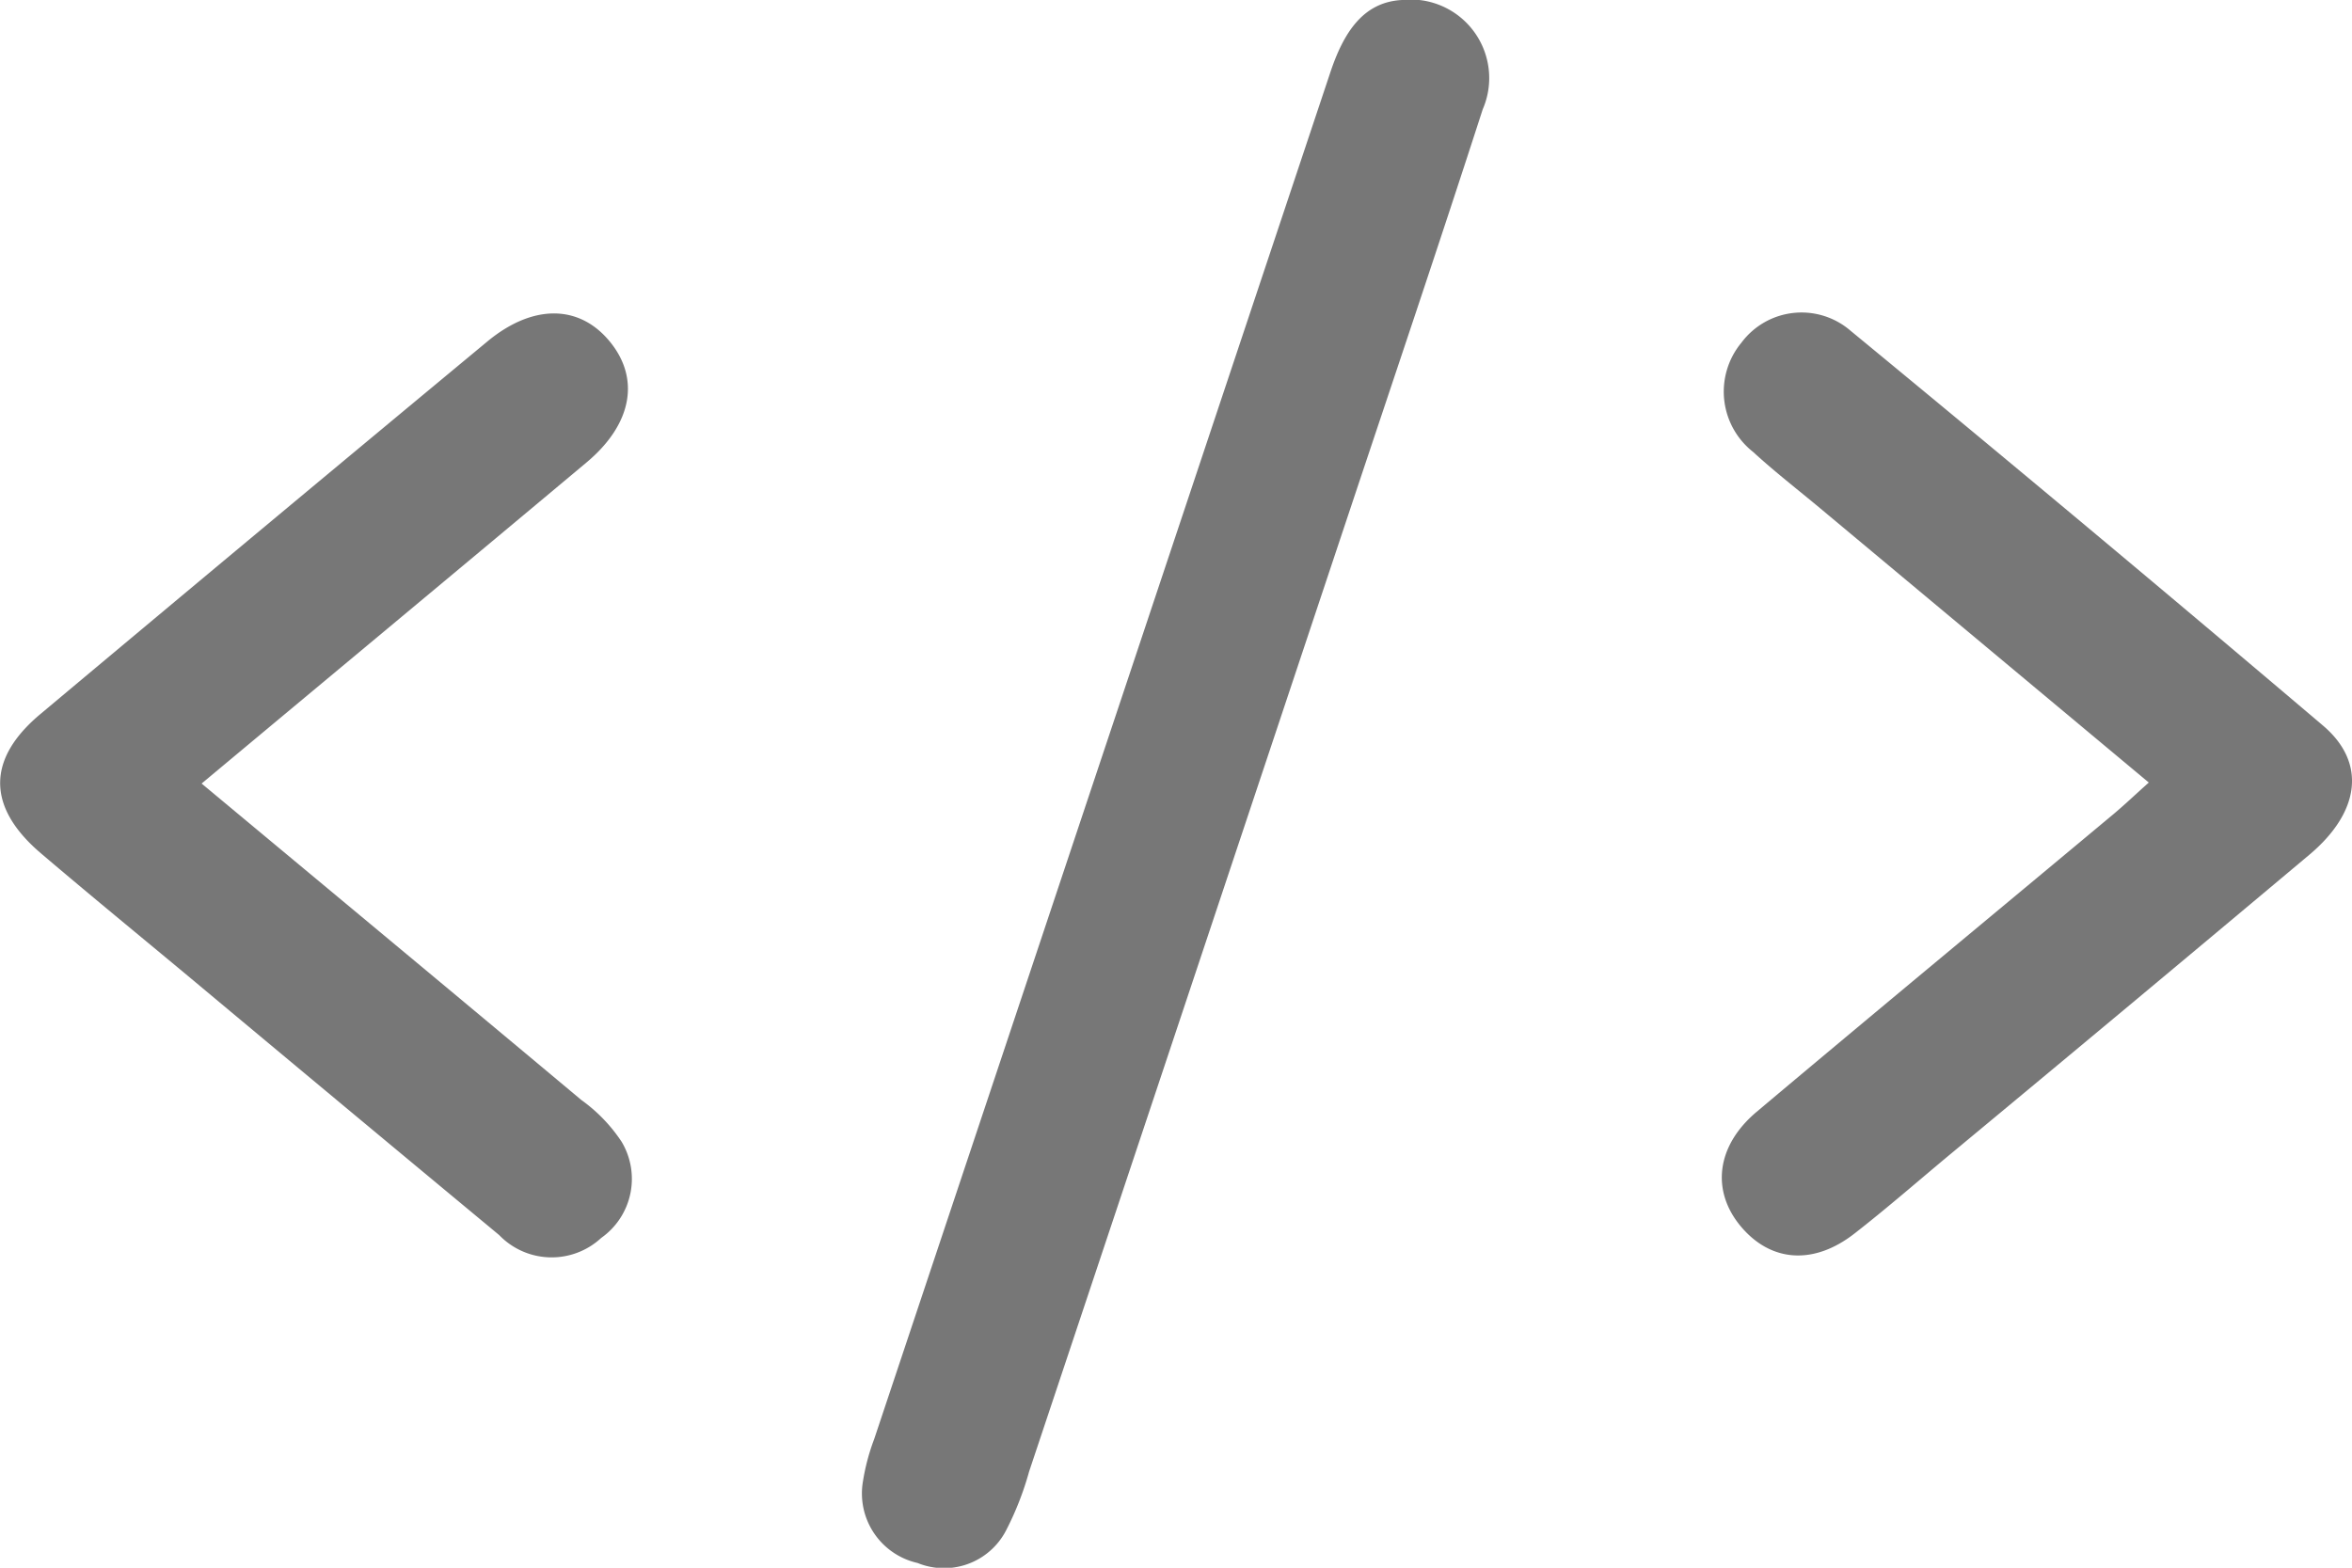
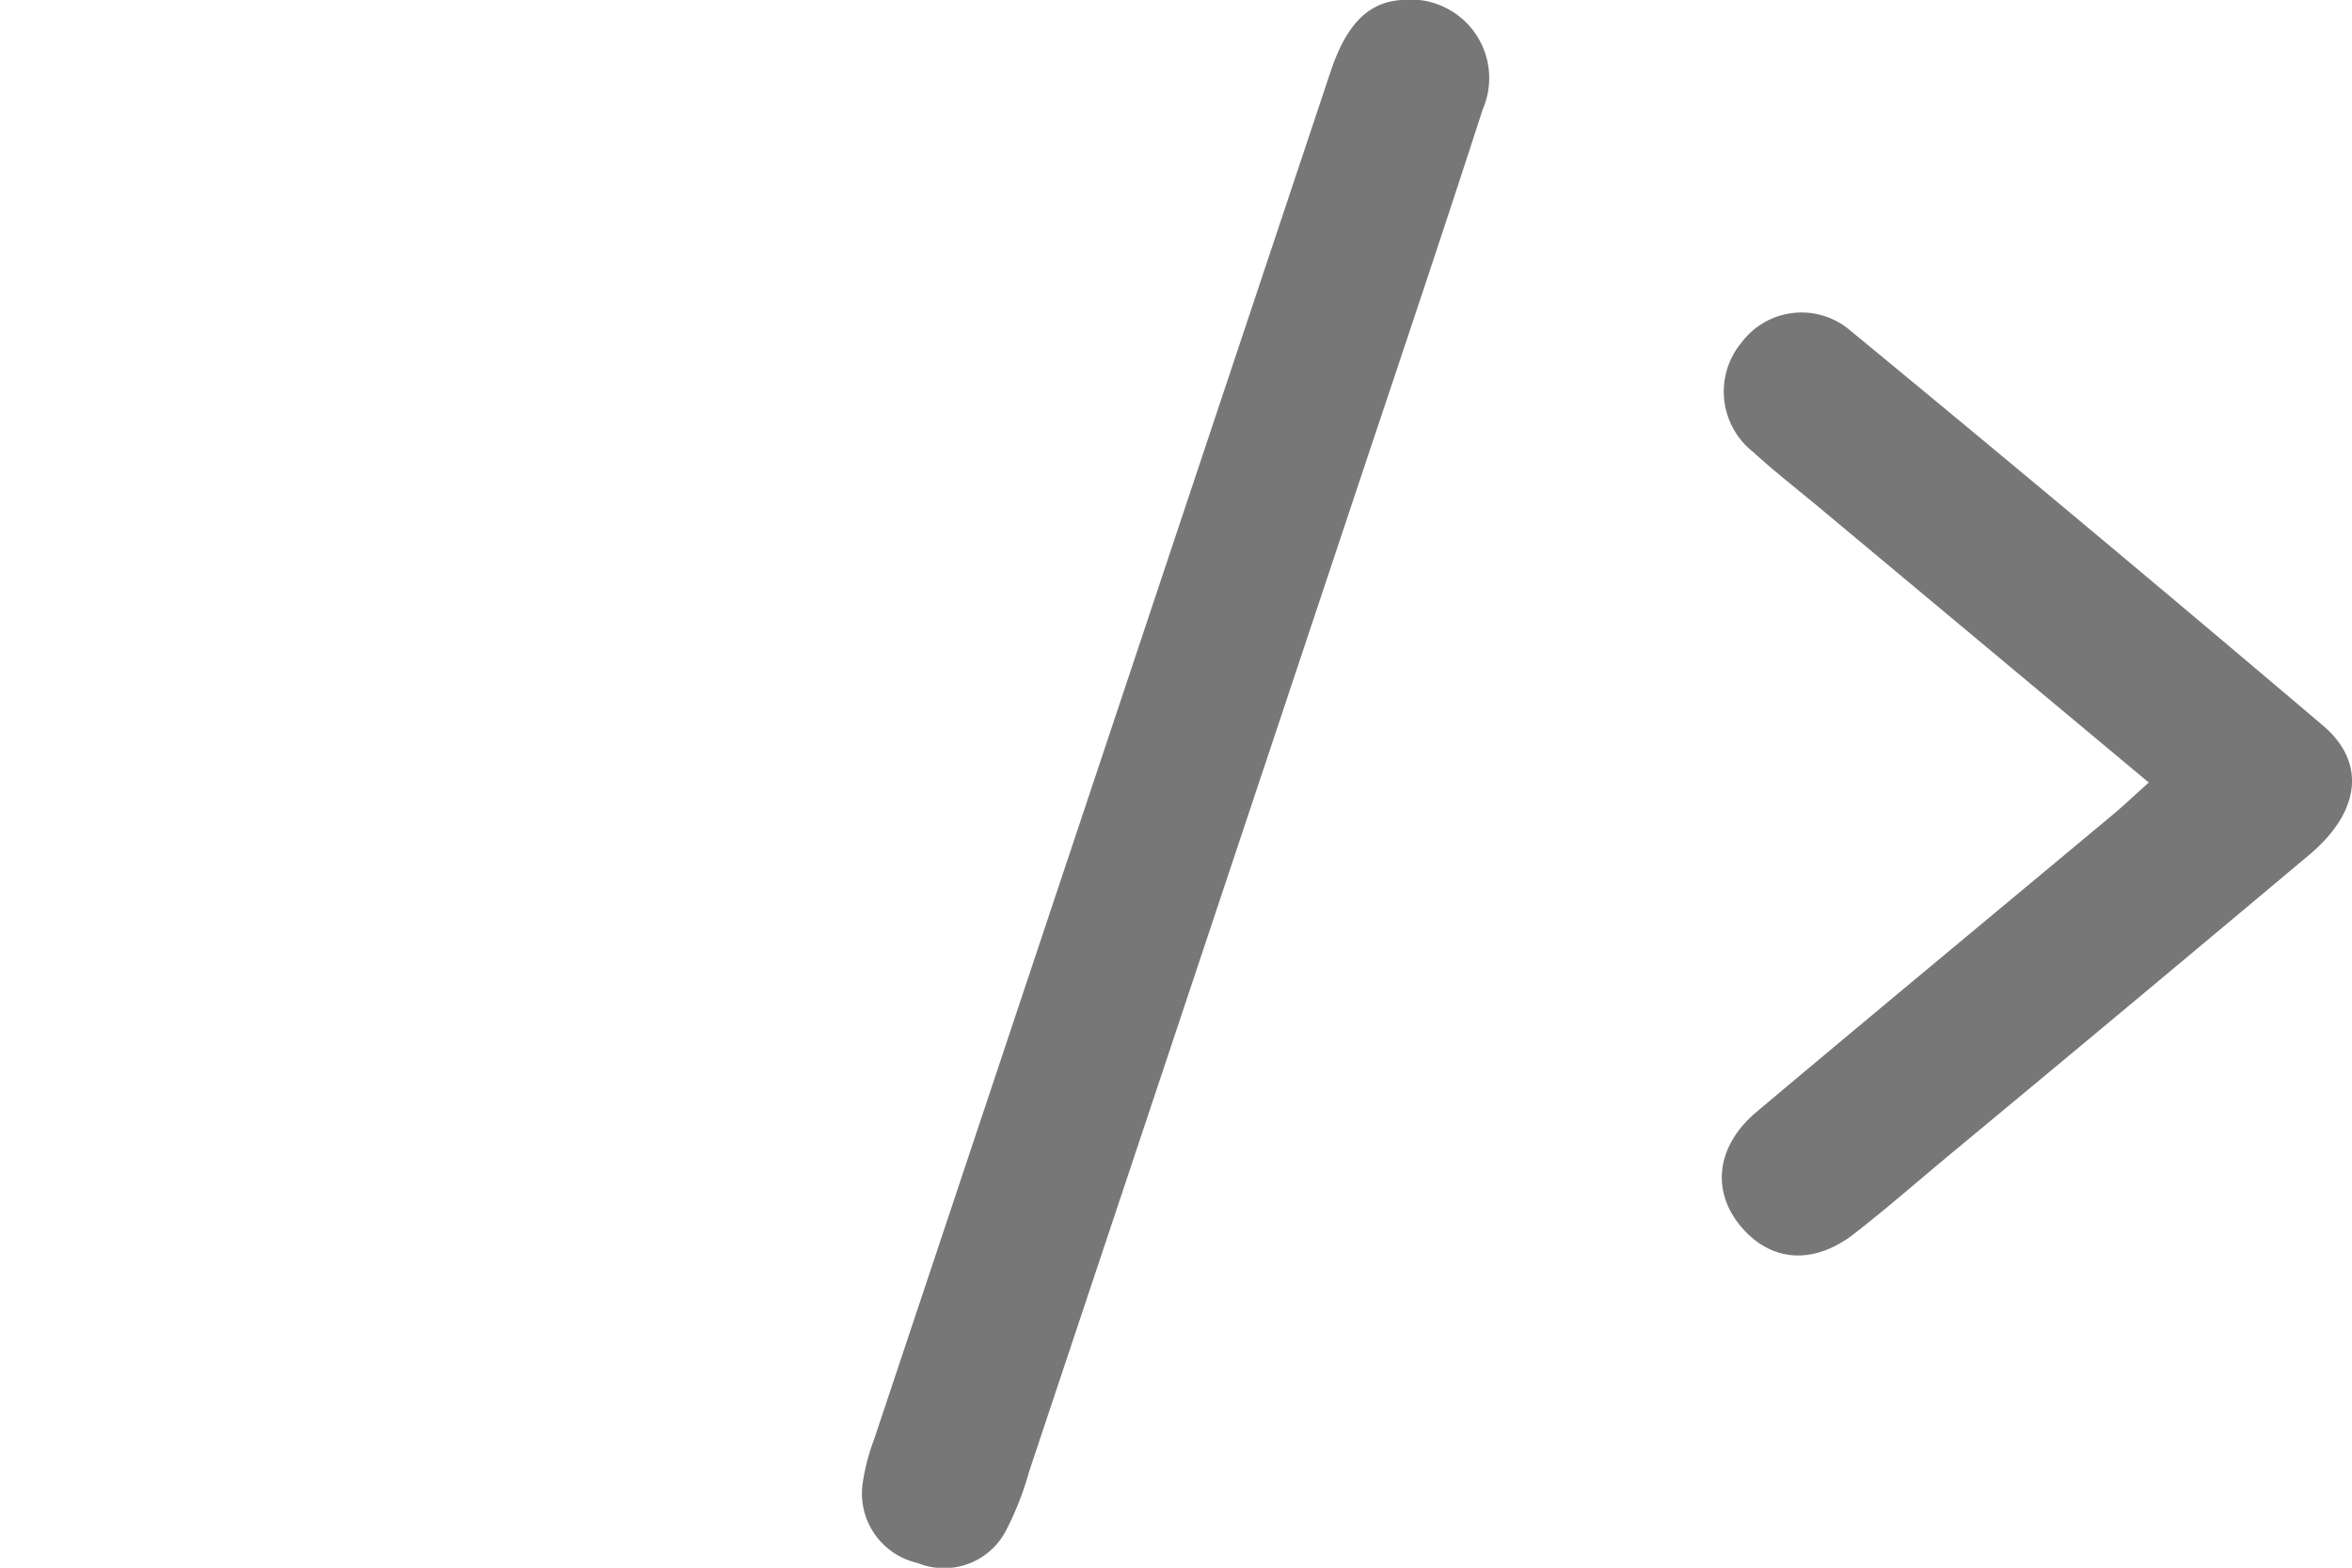
<svg xmlns="http://www.w3.org/2000/svg" width="97.272" height="64.85" viewBox="0 0 97.272 64.85">
  <g id="Front_End" data-name="Front End" transform="translate(865.438 78.452)">
    <path id="Path_100" data-name="Path 100" d="M-777.215-78.452a3.25,3.25,0,0,1,3.338,4.528c-1.8,5.573-3.678,11.123-5.53,16.681q-6.609,19.832-13.228,39.662a12.675,12.675,0,0,1-.954,2.438,2.89,2.89,0,0,1-3.66,1.344,2.949,2.949,0,0,1-2.258-3.375,8.865,8.865,0,0,1,.466-1.753q9.433-28.263,18.863-56.529C-779.618-77.139-778.8-78.369-777.215-78.452Z" transform="translate(-30.242)" fill="#777" />
-     <path id="Path_101" data-name="Path 101" d="M-857.1-35.043c5.367,4.47,10.541,8.768,15.7,13.086a6.617,6.617,0,0,1,1.667,1.726,2.989,2.989,0,0,1-.841,3.984,3.014,3.014,0,0,1-4.222-.121q-6.38-5.294-12.741-10.61c-2.072-1.726-4.158-3.433-6.211-5.181-2.231-1.9-2.25-3.89-.027-5.752q9.222-7.728,18.482-15.41c1.854-1.541,3.746-1.546,5.01-.082,1.335,1.547,1.023,3.467-.894,5.074C-846.4-43.956-851.634-39.606-857.1-35.043Z" transform="translate(0 -10.997)" fill="#777" />
    <path id="Path_102" data-name="Path 102" d="M-716.178-35.12-729.76-46.457c-.932-.778-1.894-1.522-2.787-2.342a3.172,3.172,0,0,1-.481-4.513,3.1,3.1,0,0,1,4.512-.5q9.839,8.1,19.554,16.346c1.813,1.548,1.5,3.594-.584,5.34q-7.437,6.242-14.912,12.44c-1.295,1.079-2.566,2.189-3.895,3.224-1.678,1.307-3.432,1.18-4.667-.261-1.266-1.478-1.062-3.358.624-4.776,4.9-4.122,9.837-8.208,14.755-12.312C-717.187-34.192-716.759-34.6-716.178-35.12Z" transform="translate(-60.392 -10.962)" fill="#777" />
  </g>
</svg>